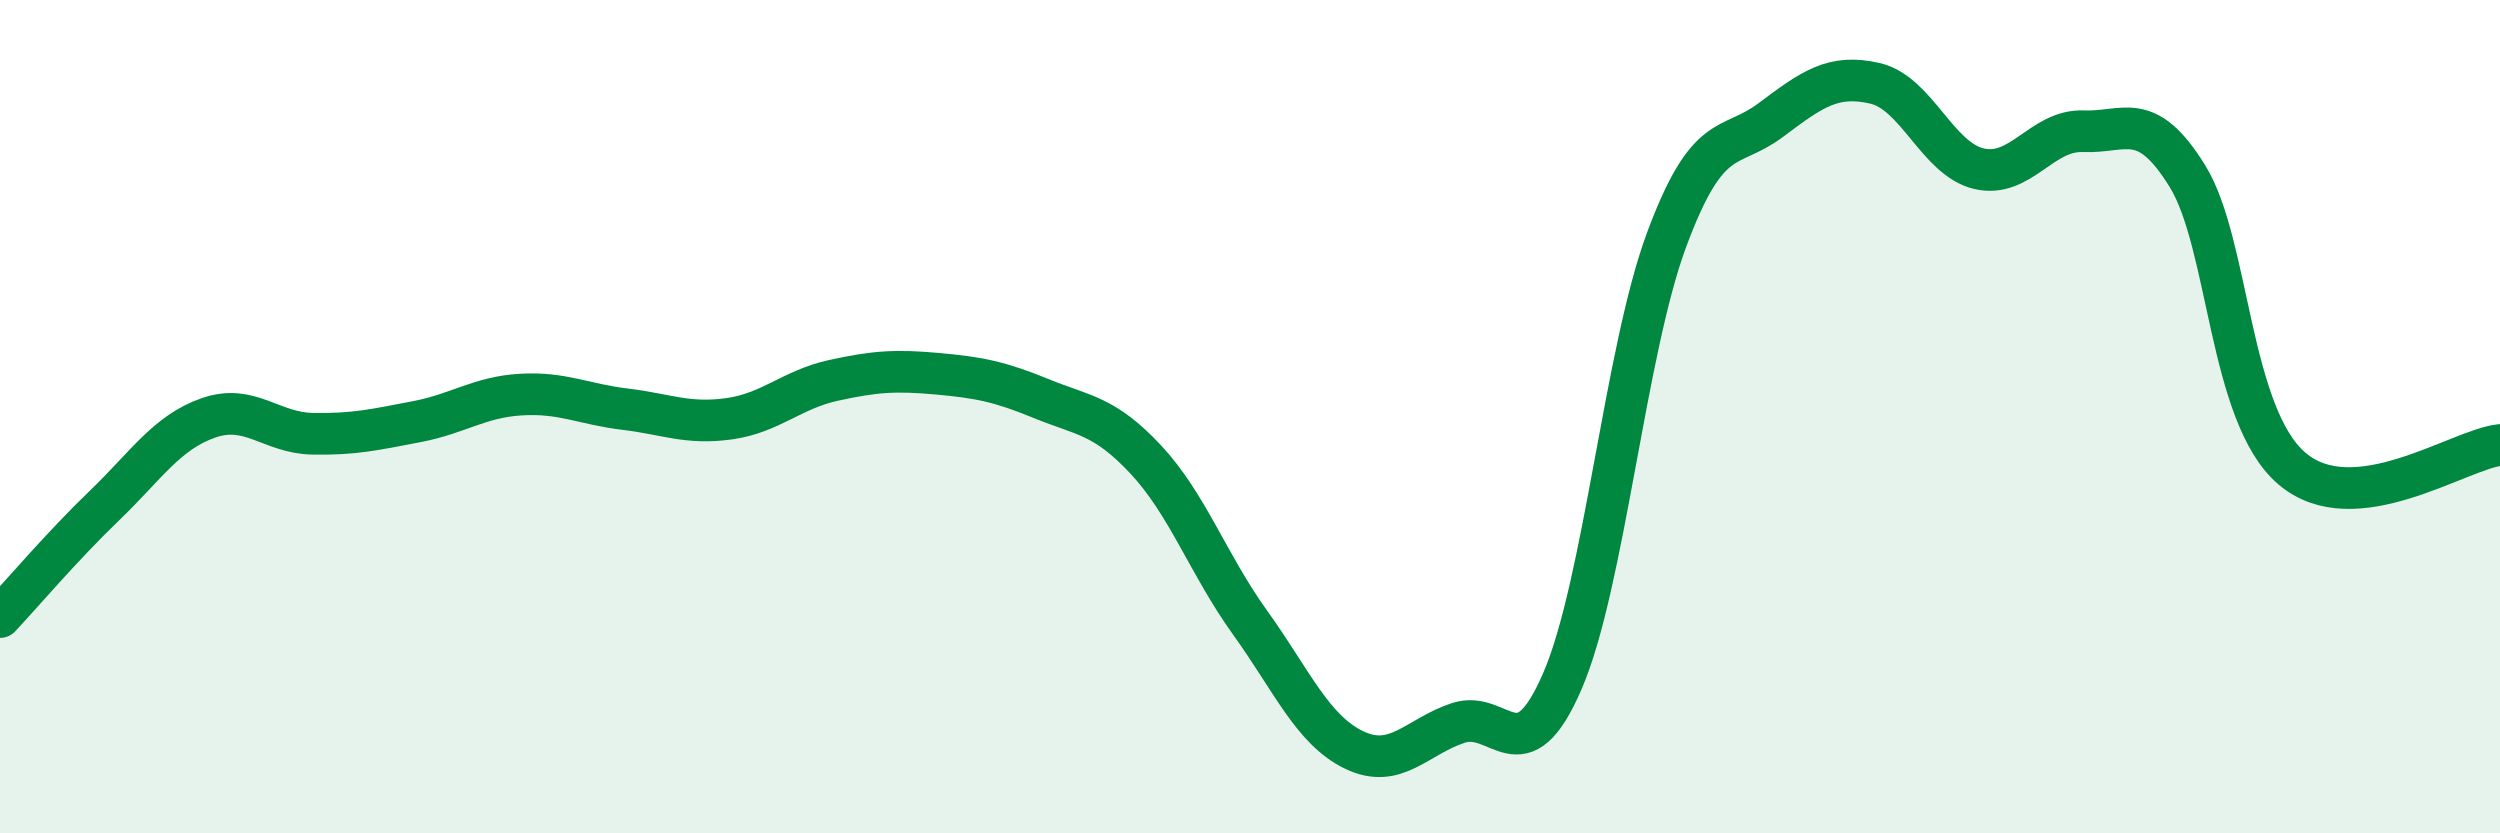
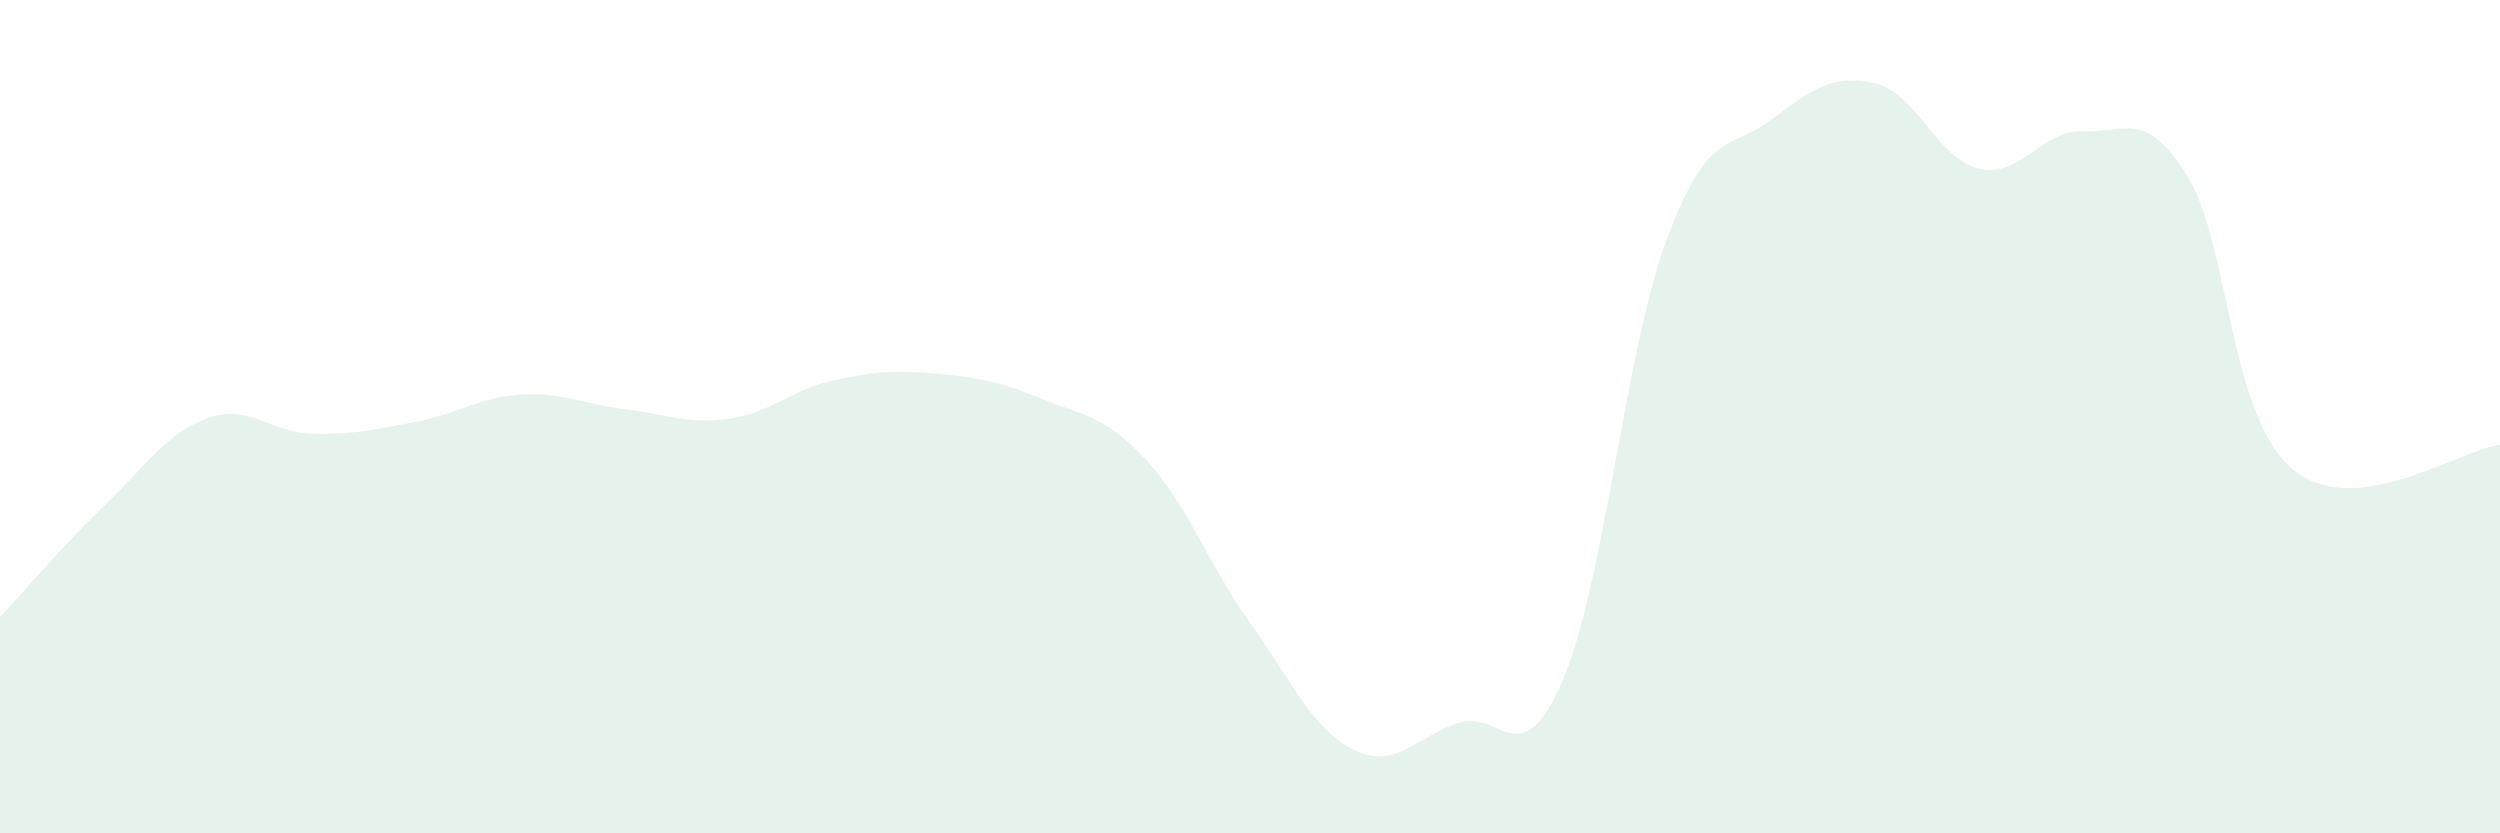
<svg xmlns="http://www.w3.org/2000/svg" width="60" height="20" viewBox="0 0 60 20">
  <path d="M 0,14.81 C 0.5,14.28 1.5,13.1 2.5,12.14 C 3.5,11.18 4,10.38 5,10.03 C 6,9.68 6.5,10.39 7.5,10.41 C 8.5,10.43 9,10.31 10,10.12 C 11,9.93 11.5,9.53 12.5,9.47 C 13.5,9.41 14,9.7 15,9.82 C 16,9.94 16.5,10.19 17.5,10.05 C 18.5,9.91 19,9.35 20,9.13 C 21,8.91 21.5,8.88 22.5,8.97 C 23.5,9.06 24,9.16 25,9.57 C 26,9.98 26.5,9.96 27.5,11.03 C 28.5,12.1 29,13.55 30,14.94 C 31,16.33 31.5,17.52 32.5,18 C 33.5,18.48 34,17.68 35,17.35 C 36,17.02 36.5,18.66 37.5,16.34 C 38.5,14.02 39,8.44 40,5.75 C 41,3.06 41.5,3.63 42.5,2.88 C 43.5,2.13 44,1.77 45,2 C 46,2.23 46.5,3.82 47.5,4.05 C 48.5,4.28 49,3.11 50,3.15 C 51,3.19 51.5,2.61 52.5,4.23 C 53.5,5.85 53.5,9.95 55,11.24 C 56.5,12.53 59,10.79 60,10.68L60 20L0 20Z" fill="#008740" opacity="0.1" stroke-linecap="round" stroke-linejoin="round" />
-   <path d="M 0,14.81 C 0.5,14.28 1.5,13.1 2.5,12.14 C 3.5,11.18 4,10.38 5,10.03 C 6,9.68 6.5,10.39 7.5,10.41 C 8.5,10.43 9,10.31 10,10.12 C 11,9.93 11.5,9.53 12.5,9.47 C 13.5,9.41 14,9.7 15,9.82 C 16,9.94 16.5,10.19 17.5,10.05 C 18.5,9.91 19,9.35 20,9.13 C 21,8.91 21.5,8.88 22.5,8.97 C 23.5,9.06 24,9.16 25,9.57 C 26,9.98 26.5,9.96 27.5,11.03 C 28.5,12.1 29,13.55 30,14.94 C 31,16.33 31.5,17.52 32.5,18 C 33.5,18.48 34,17.68 35,17.35 C 36,17.02 36.5,18.66 37.5,16.34 C 38.5,14.02 39,8.44 40,5.75 C 41,3.06 41.5,3.63 42.5,2.88 C 43.5,2.13 44,1.77 45,2 C 46,2.23 46.5,3.82 47.5,4.05 C 48.5,4.28 49,3.11 50,3.15 C 51,3.19 51.5,2.61 52.5,4.23 C 53.5,5.85 53.5,9.95 55,11.24 C 56.5,12.53 59,10.79 60,10.68" stroke="#008740" stroke-width="1" fill="none" stroke-linecap="round" stroke-linejoin="round" />
</svg>